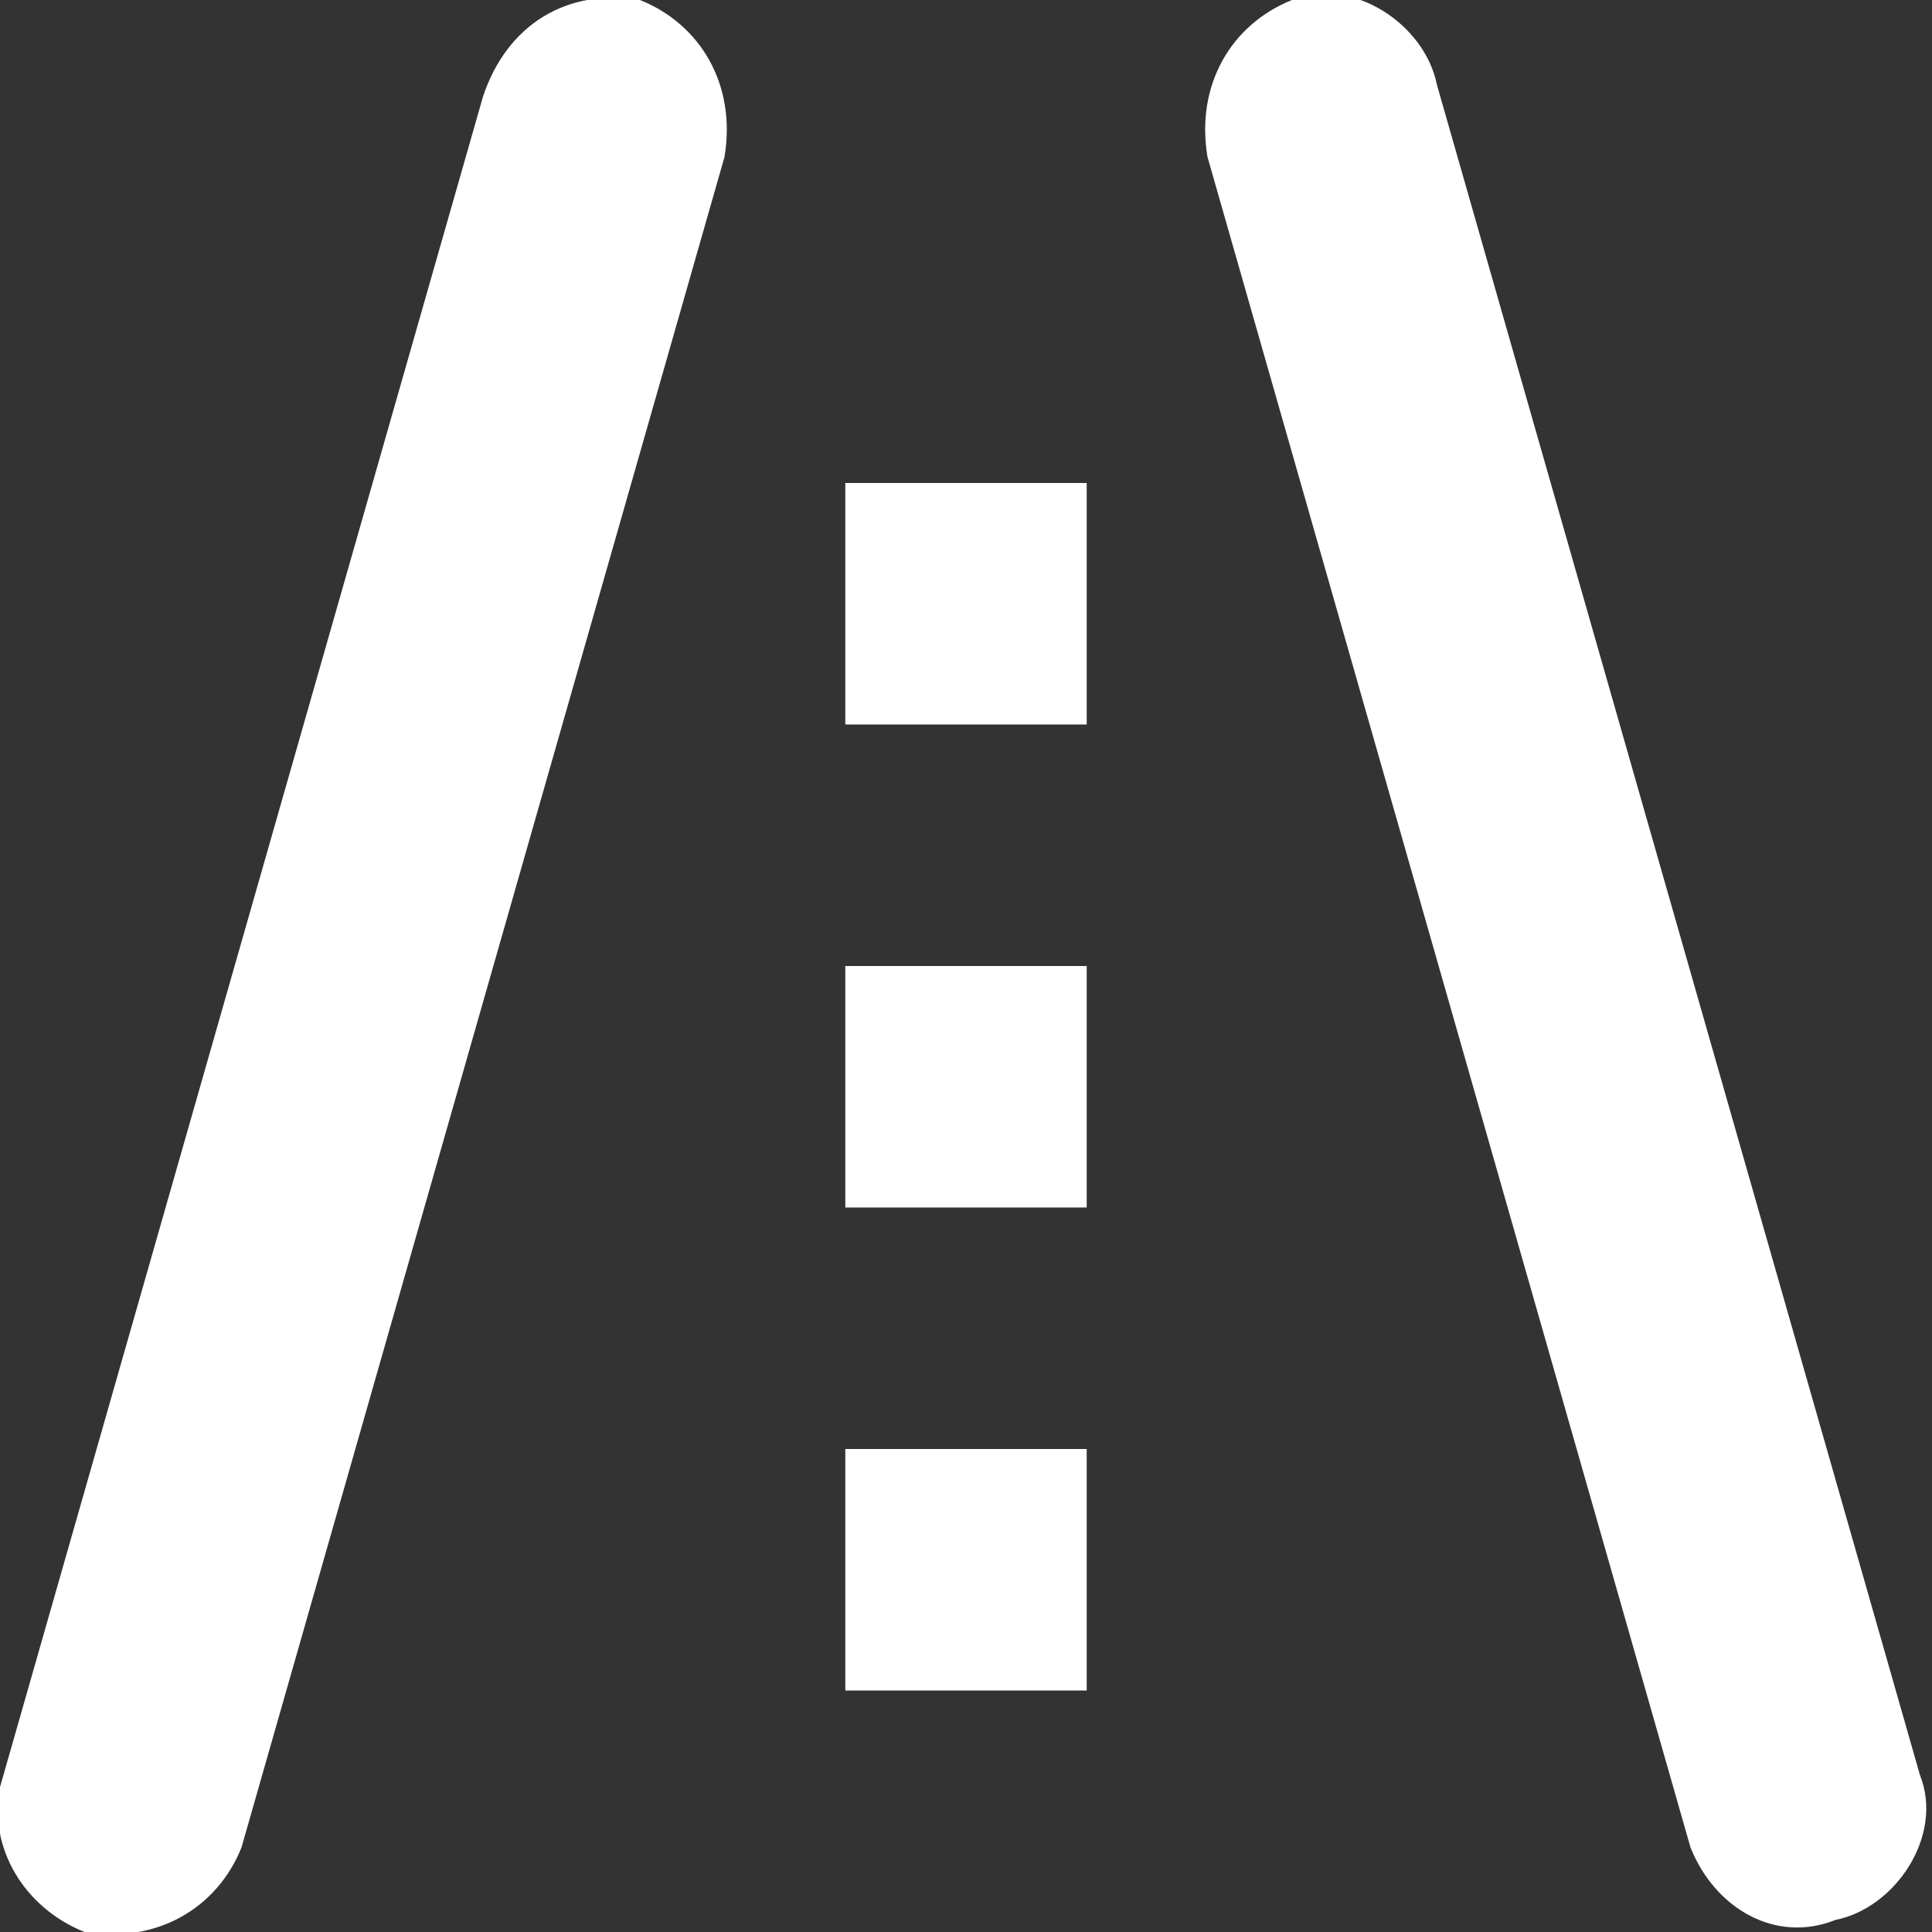
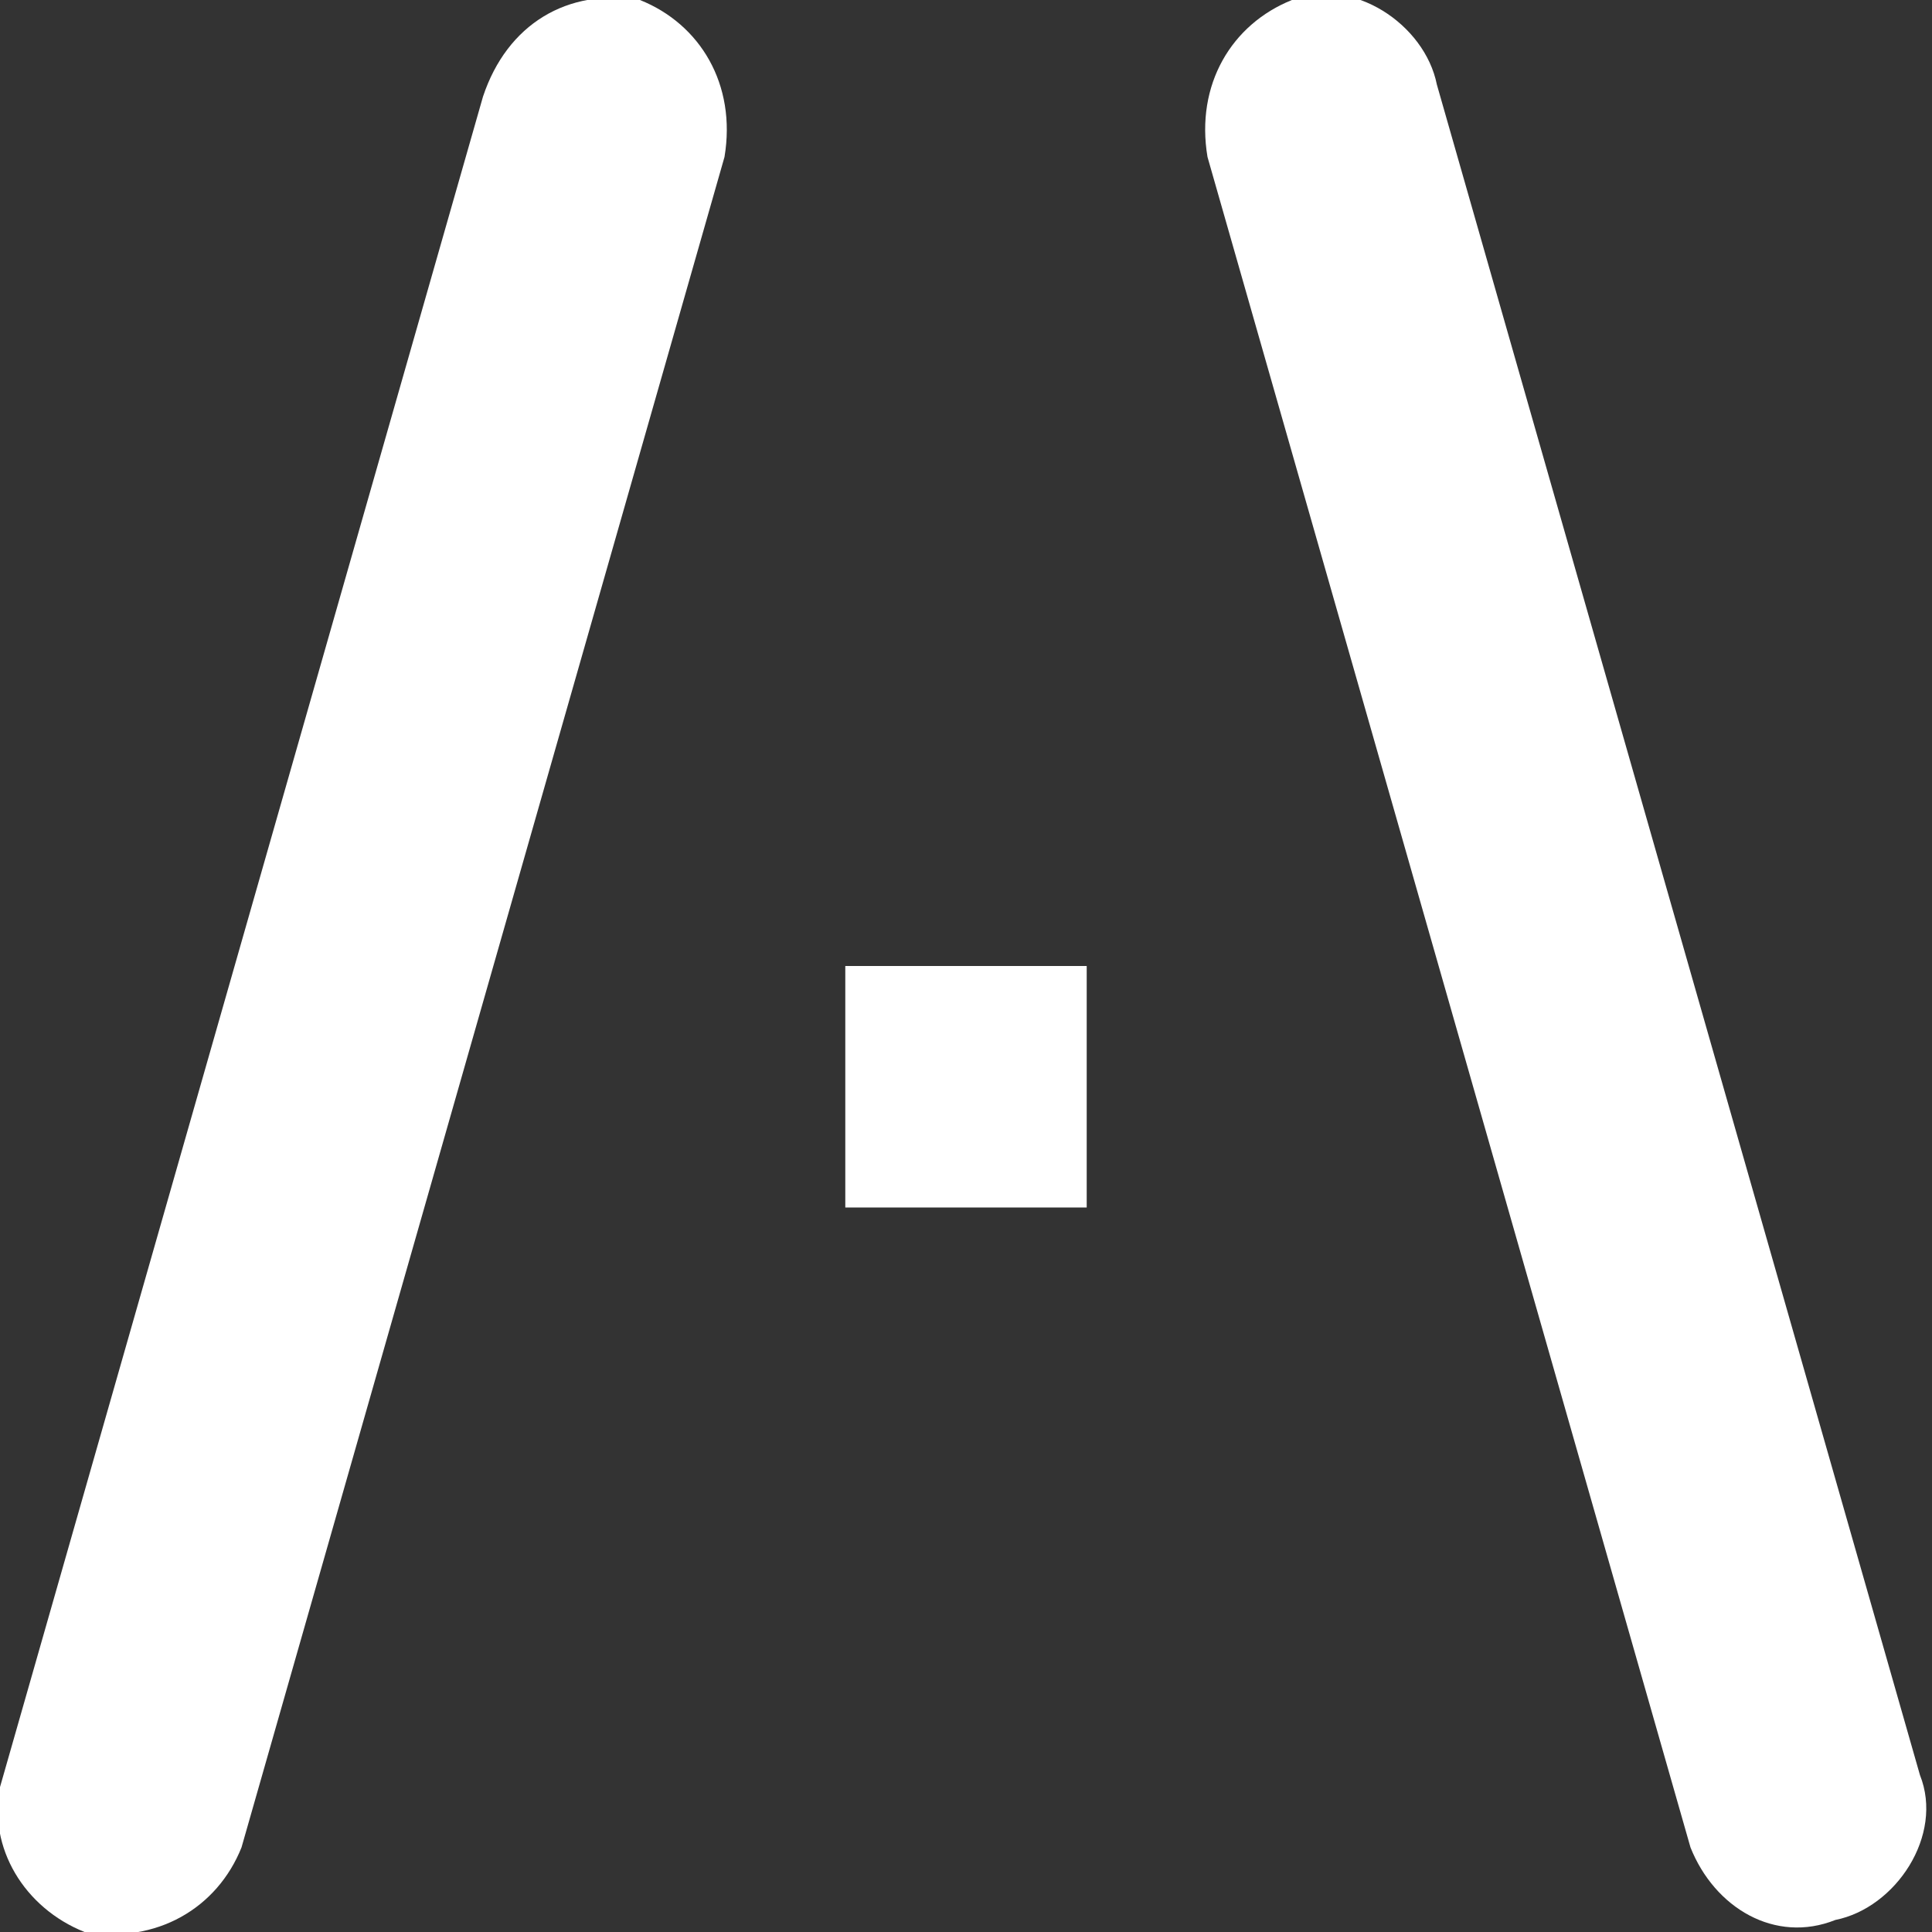
<svg xmlns="http://www.w3.org/2000/svg" width="21" height="21" viewBox="0 0 21 21" fill="none">
  <rect x="0" y="0" width="21" height="21" fill="#333333" stroke="none" />
  <g clip-path="url(#clip0_1013_22016)">
    <path d="M0.919 21C0.262 20.738 -0.131 20.081 -0 19.425L5.25 1.05C5.512 0.262 6.169 -0.131 6.956 -3.04169e-05C7.612 0.262 8.006 0.919 7.875 1.706L2.625 20.081C2.362 20.738 1.706 21.131 0.919 21Z" fill="white" />
    <path d="M18.375 20.081L13.125 1.706C12.993 0.919 13.387 0.263 14.043 0C14.7 -0.262 15.487 0.263 15.618 0.919L20.869 19.294C21.131 19.95 20.606 20.738 19.95 20.869C19.294 21.131 18.637 20.738 18.375 20.081Z" fill="white" />
-     <path d="M11.812 5.25H9.188V7.875H11.812V5.25Z" fill="white" />
    <path d="M11.812 10.5H9.188V13.125H11.812V10.5Z" fill="white" />
-     <path d="M11.812 15.75H9.188V18.375H11.812V15.75Z" fill="white" />
  </g>
  <defs>
    <clipPath id="clip0_1013_22016">
      <rect width="21" height="21" fill="white" />
    </clipPath>
  </defs>
</svg>